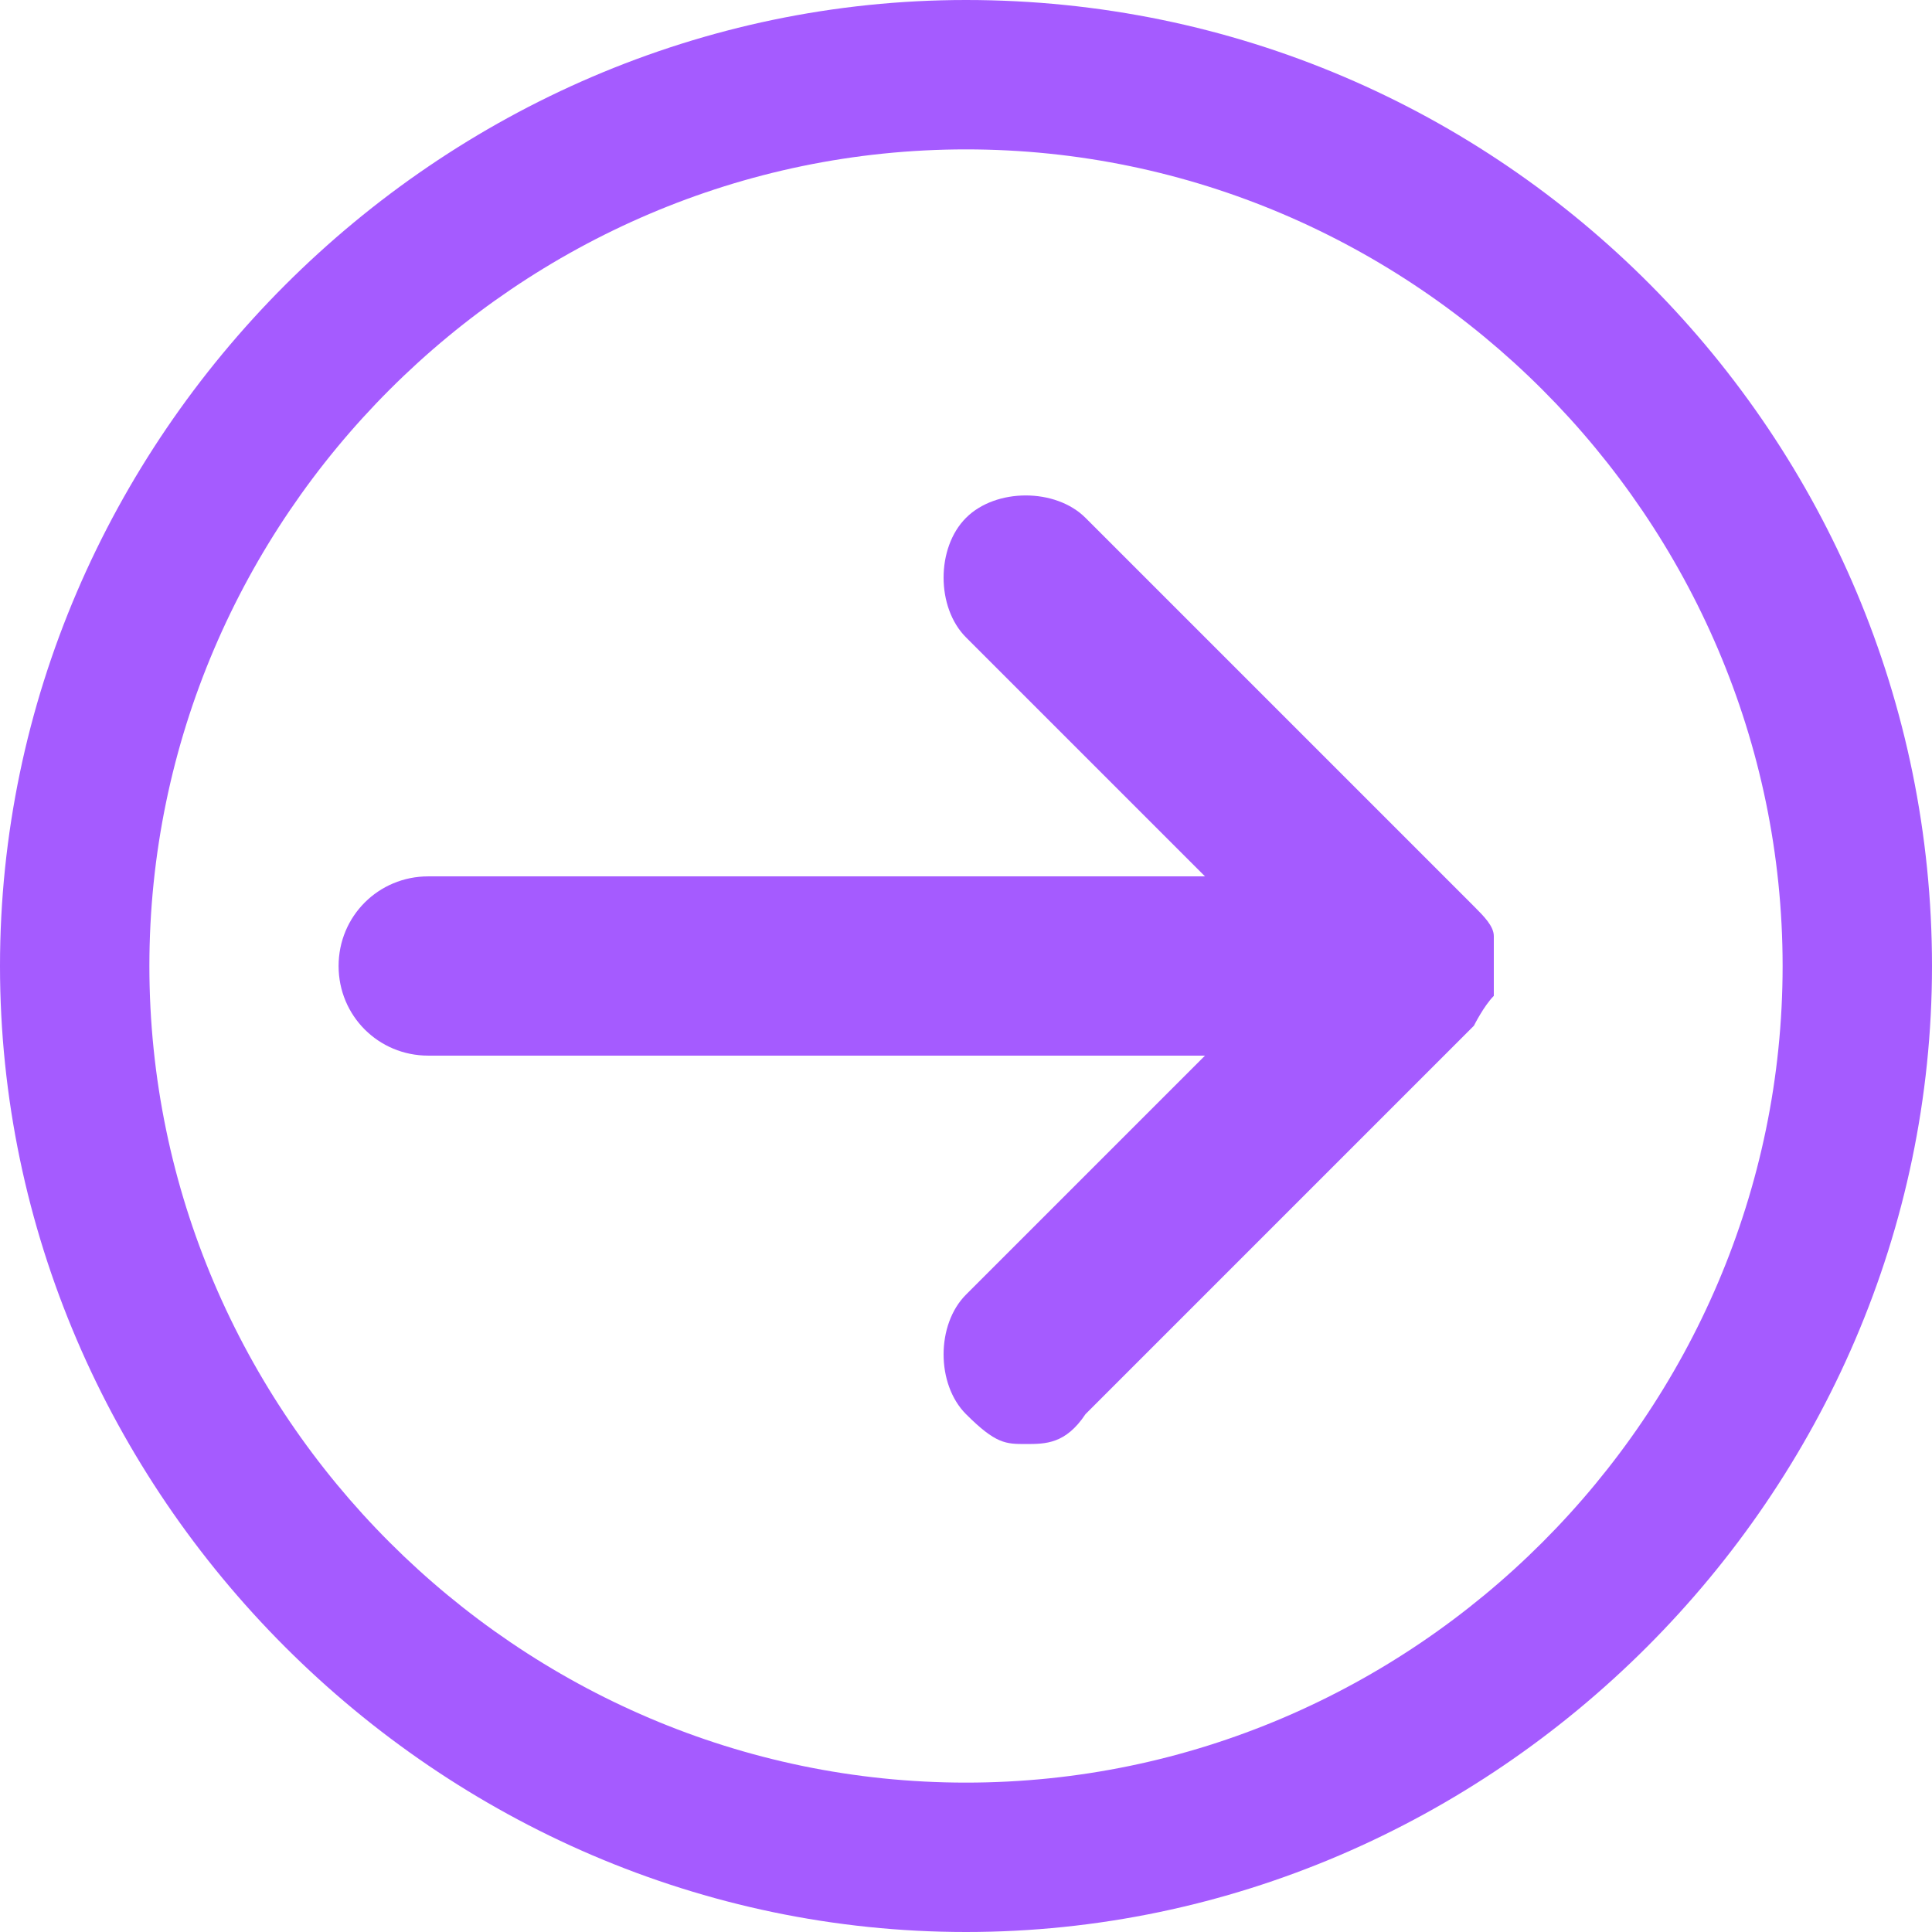
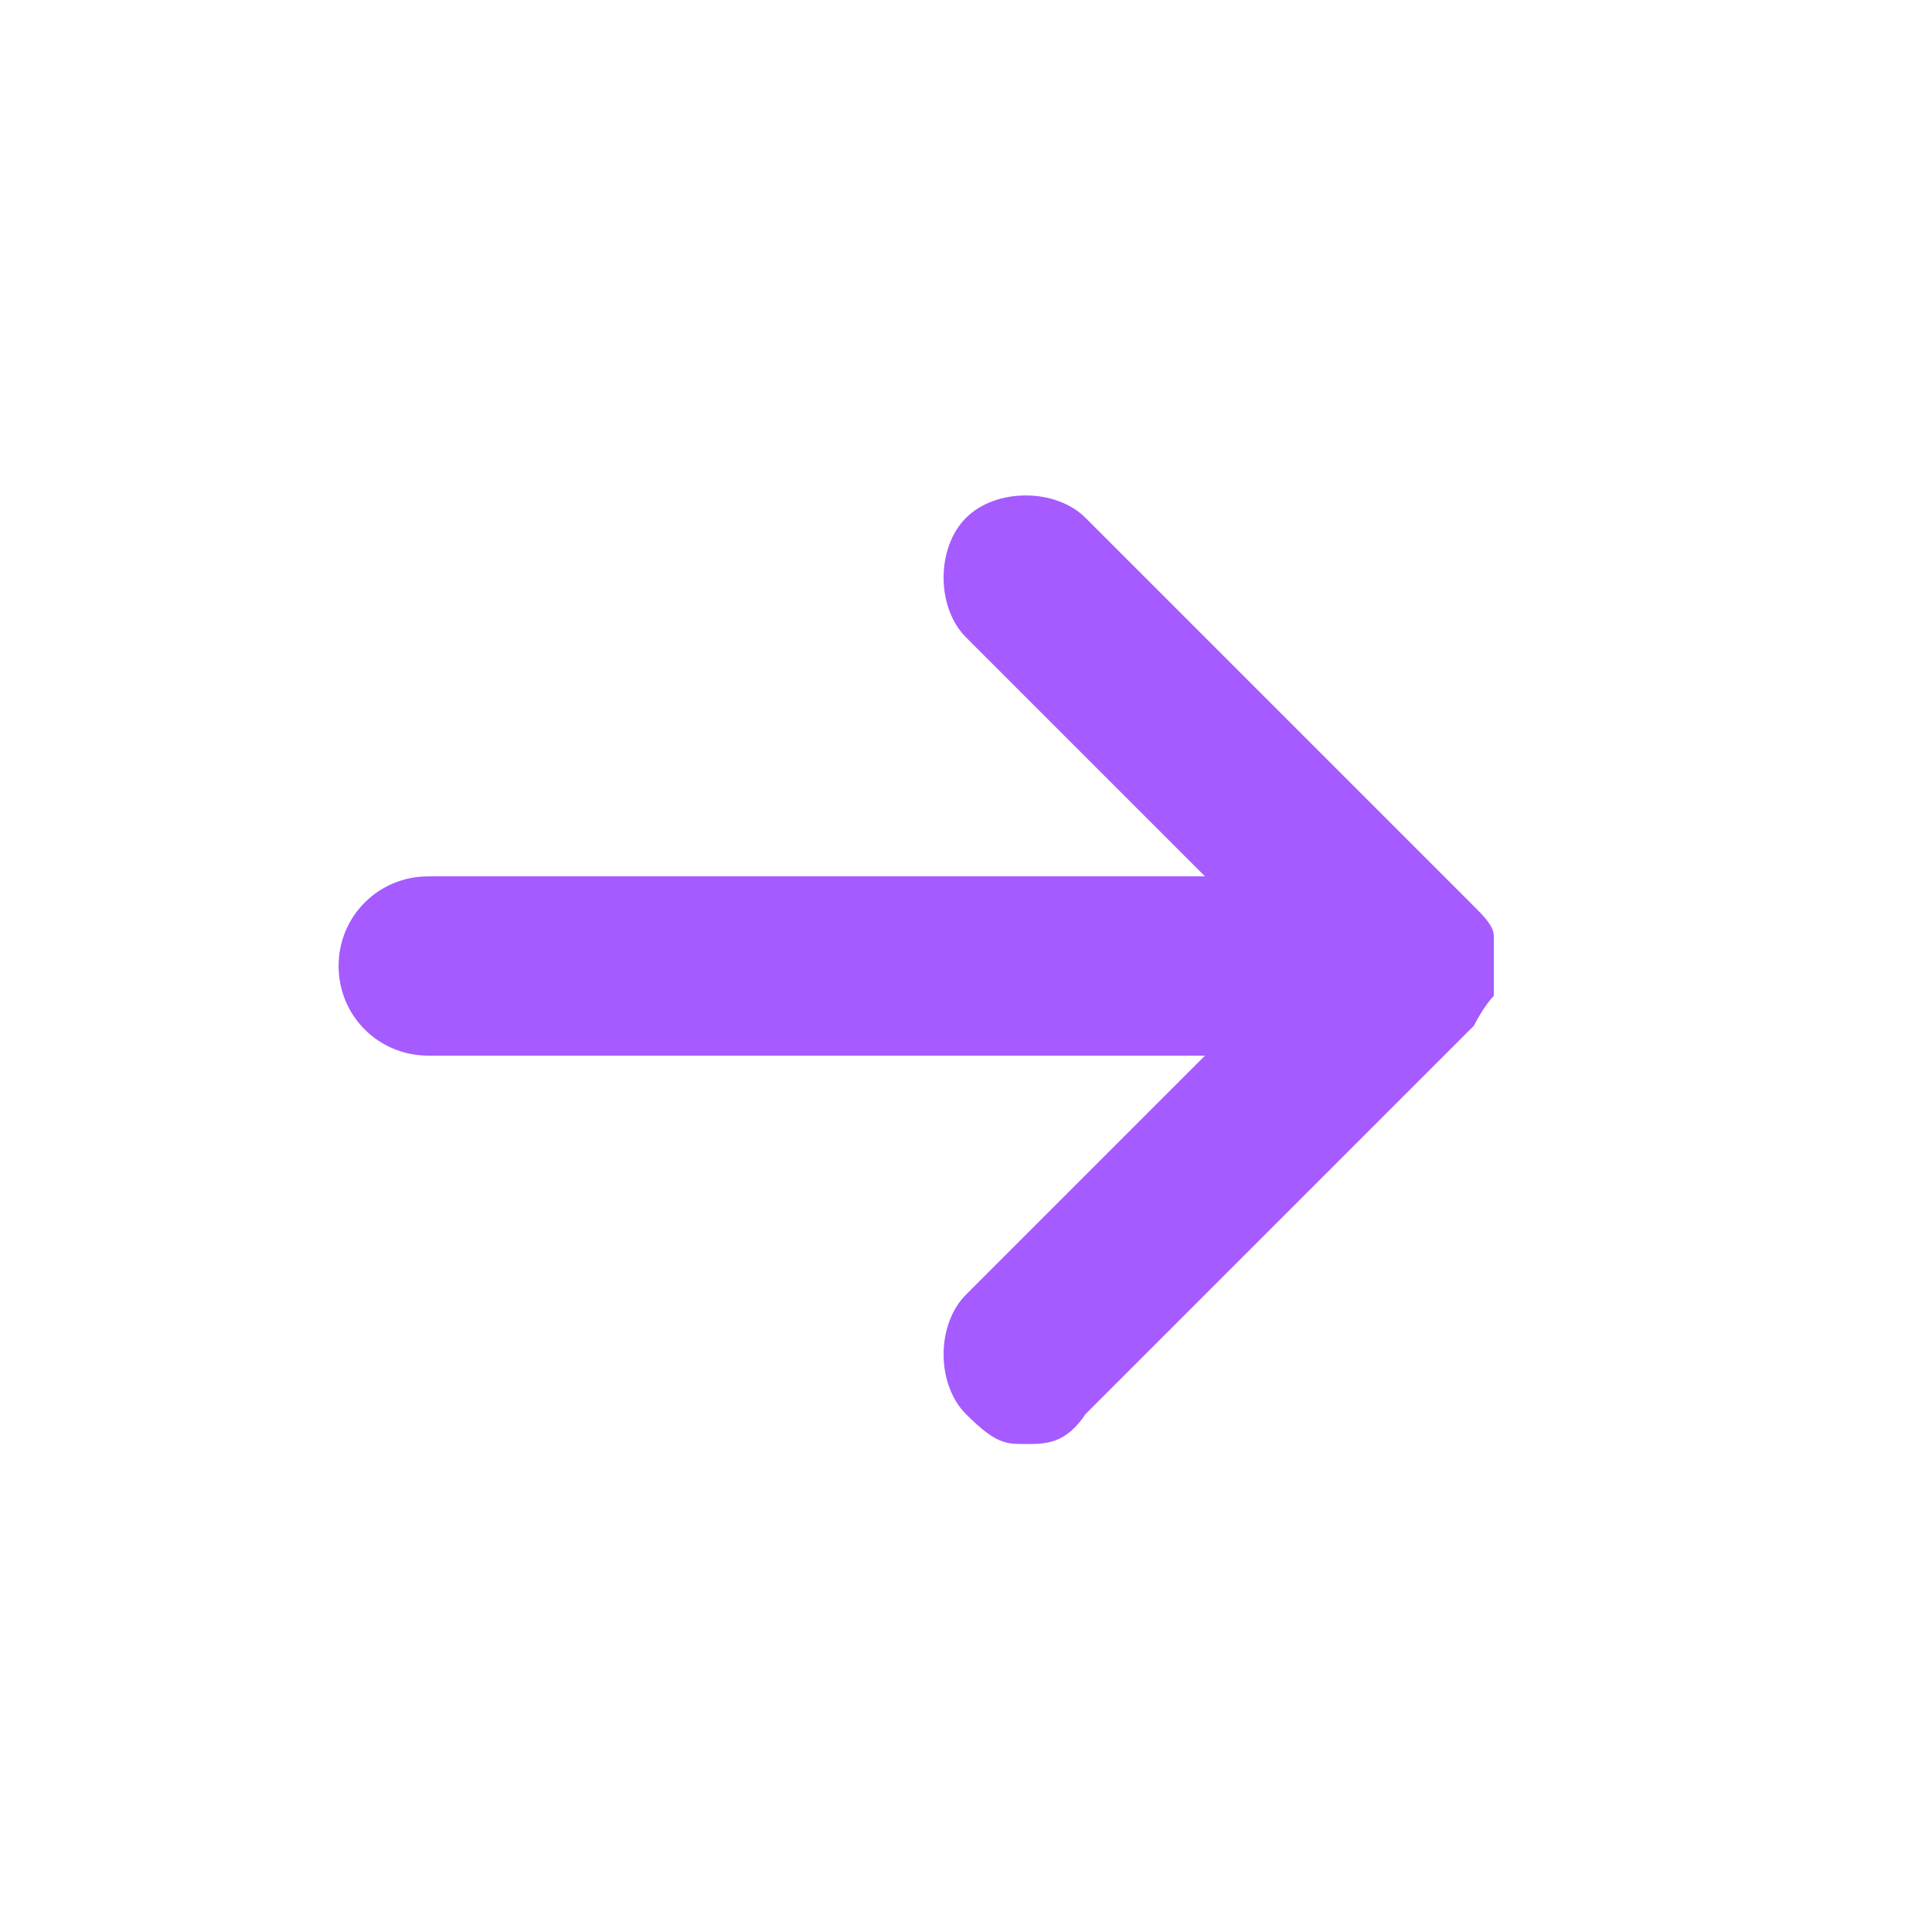
<svg xmlns="http://www.w3.org/2000/svg" id="Calque_1" width="19.4" height="19.4" viewBox="0 0 19.4 19.4">
  <defs>
    <style>.cls-1{fill:#a55bff;stroke-width:0px;}</style>
  </defs>
-   <path class="cls-1" d="M9.7,0C4.4,0,0,4.4,0,9.7s4.4,9.7,9.7,9.7,9.7-4.4,9.7-9.7S15.1,0,9.7,0ZM9.7,17.9c-4.5,0-8.2-3.7-8.2-8.2S5.2,1.5,9.7,1.5s8.2,3.7,8.2,8.2-3.7,8.2-8.2,8.2Z" />
  <path class="cls-1" d="M15,9.4c0-.1-.1-.2-.2-.3l-3.9-3.9c-.3-.3-.9-.3-1.2,0s-.3.9,0,1.2l2.4,2.4h-7.8c-.5,0-.9.4-.9.9s.4.9.9.9h7.8l-2.4,2.4c-.3.3-.3.9,0,1.2s.4.3.6.3.4,0,.6-.3l3.9-3.9c0,0,.1-.2.2-.3,0-.2,0-.4,0-.7Z" />
</svg>